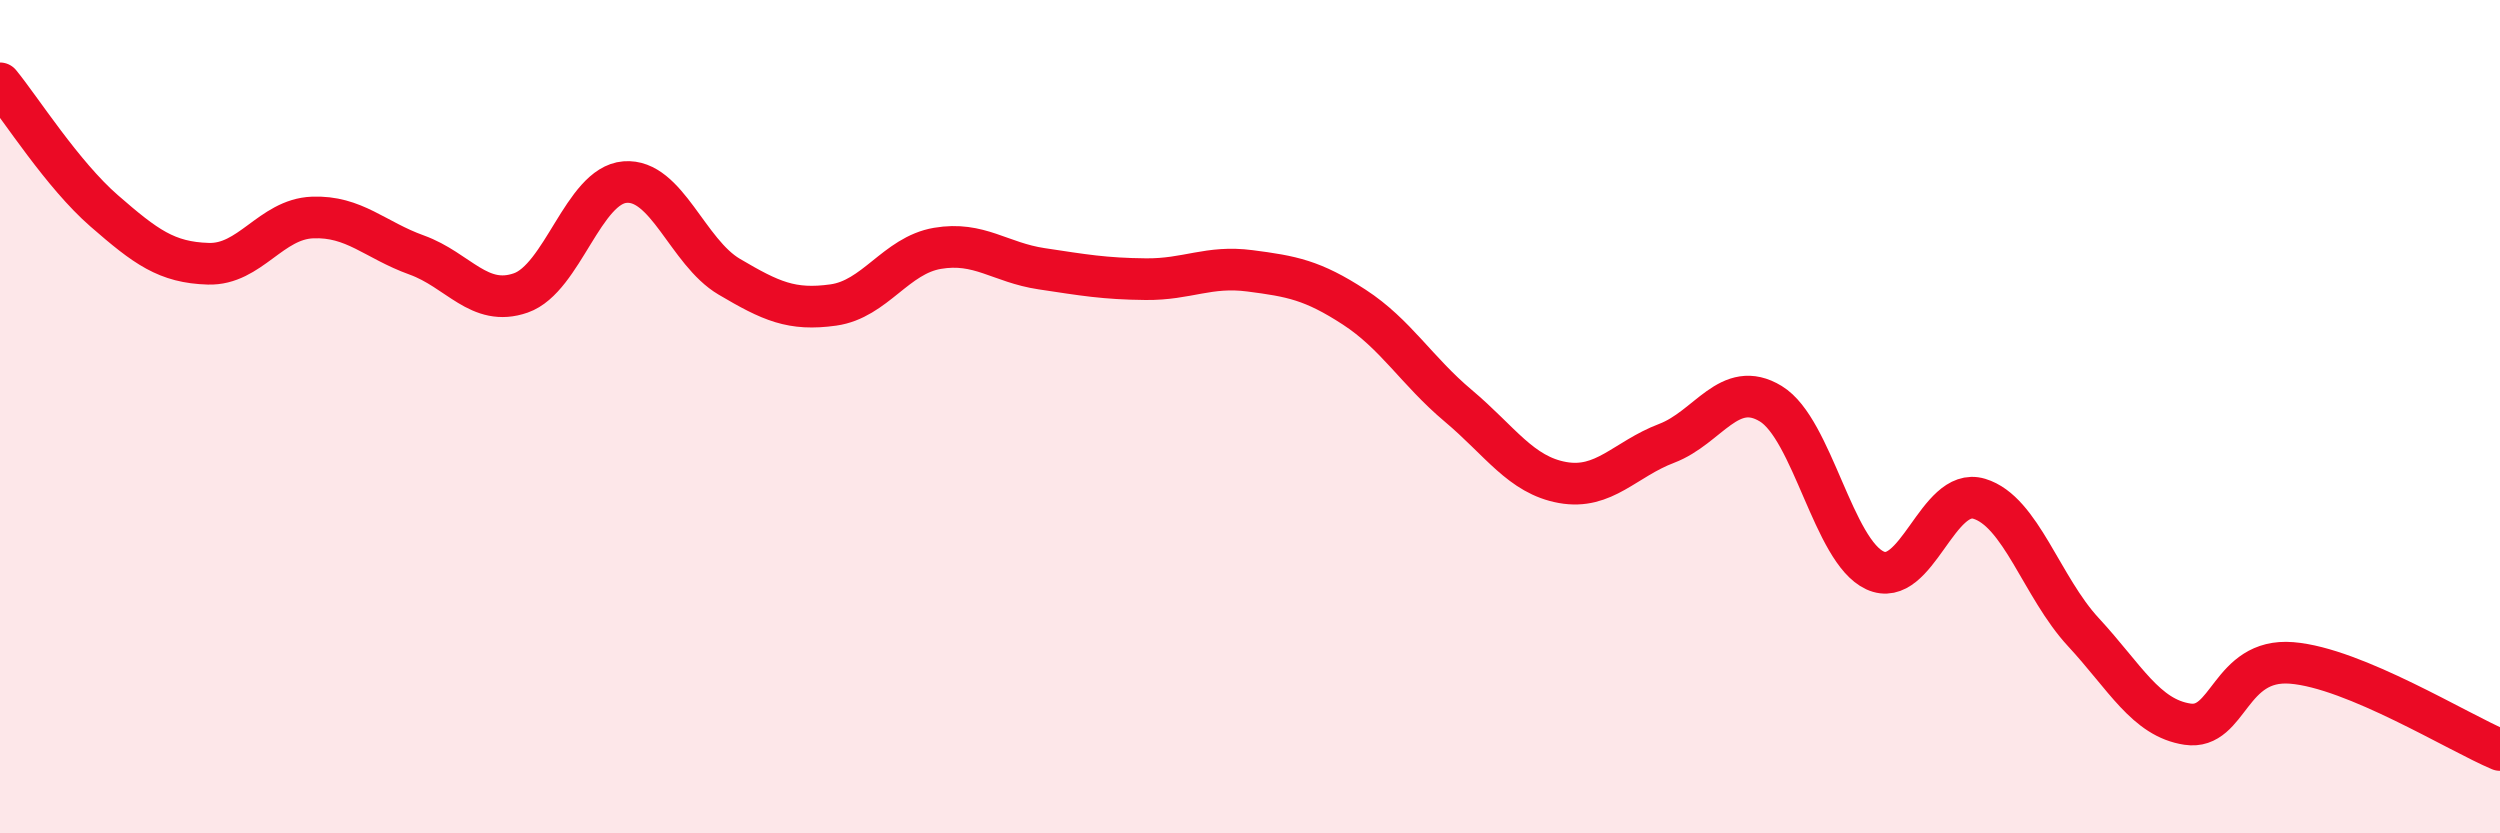
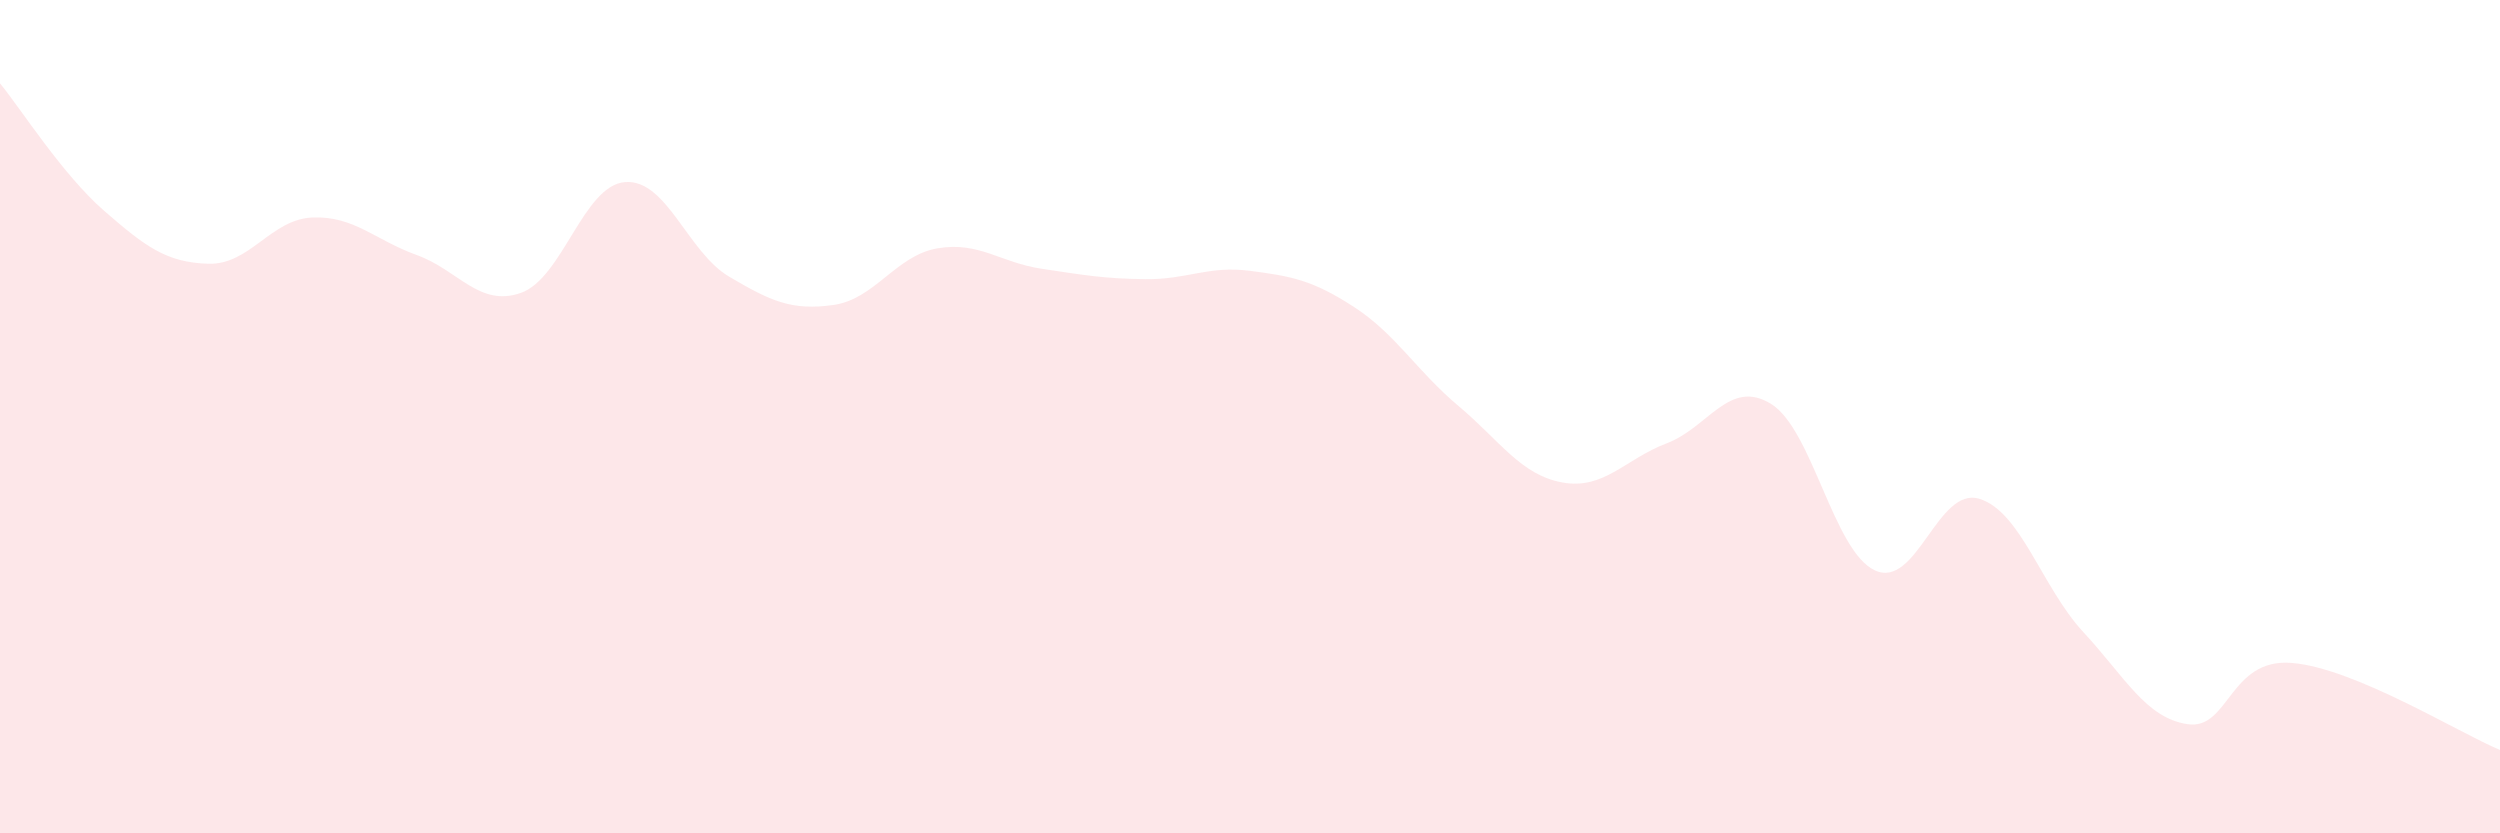
<svg xmlns="http://www.w3.org/2000/svg" width="60" height="20" viewBox="0 0 60 20">
  <path d="M 0,2 C 0.5,2.61 1.5,4.19 2.5,5.06 C 3.5,5.93 4,6.3 5,6.33 C 6,6.36 6.5,5.26 7.5,5.22 C 8.5,5.18 9,5.76 10,6.12 C 11,6.48 11.5,7.38 12.5,7.03 C 13.5,6.68 14,4.45 15,4.37 C 16,4.29 16.5,6.05 17.5,6.64 C 18.5,7.23 19,7.46 20,7.32 C 21,7.18 21.5,6.13 22.5,5.96 C 23.5,5.79 24,6.3 25,6.45 C 26,6.6 26.5,6.69 27.5,6.7 C 28.5,6.71 29,6.37 30,6.5 C 31,6.63 31.5,6.72 32.5,7.37 C 33.5,8.02 34,8.9 35,9.74 C 36,10.58 36.5,11.4 37.5,11.58 C 38.5,11.76 39,11.02 40,10.64 C 41,10.26 41.5,9.08 42.5,9.69 C 43.5,10.3 44,13.23 45,13.69 C 46,14.15 46.5,11.67 47.5,11.97 C 48.5,12.27 49,14.09 50,15.17 C 51,16.25 51.5,17.23 52.5,17.38 C 53.5,17.53 53.5,15.79 55,15.91 C 56.5,16.03 59,17.58 60,18L60 20L0 20Z" fill="#EB0A25" opacity="0.1" stroke-linecap="round" stroke-linejoin="round" />
-   <path d="M 0,2 C 0.5,2.61 1.5,4.19 2.5,5.06 C 3.5,5.93 4,6.3 5,6.33 C 6,6.36 6.5,5.26 7.5,5.22 C 8.5,5.18 9,5.76 10,6.12 C 11,6.48 11.5,7.38 12.5,7.03 C 13.5,6.68 14,4.45 15,4.37 C 16,4.29 16.5,6.05 17.5,6.64 C 18.5,7.23 19,7.46 20,7.32 C 21,7.18 21.5,6.13 22.5,5.96 C 23.5,5.79 24,6.3 25,6.45 C 26,6.6 26.5,6.69 27.5,6.7 C 28.5,6.71 29,6.37 30,6.5 C 31,6.63 31.5,6.72 32.5,7.37 C 33.5,8.02 34,8.9 35,9.74 C 36,10.58 36.5,11.4 37.5,11.58 C 38.5,11.76 39,11.02 40,10.64 C 41,10.26 41.5,9.08 42.5,9.69 C 43.5,10.3 44,13.23 45,13.69 C 46,14.15 46.5,11.67 47.5,11.97 C 48.5,12.27 49,14.09 50,15.17 C 51,16.25 51.5,17.23 52.5,17.38 C 53.5,17.53 53.5,15.79 55,15.91 C 56.5,16.03 59,17.58 60,18" stroke="#EB0A25" stroke-width="1" fill="none" stroke-linecap="round" stroke-linejoin="round" />
</svg>